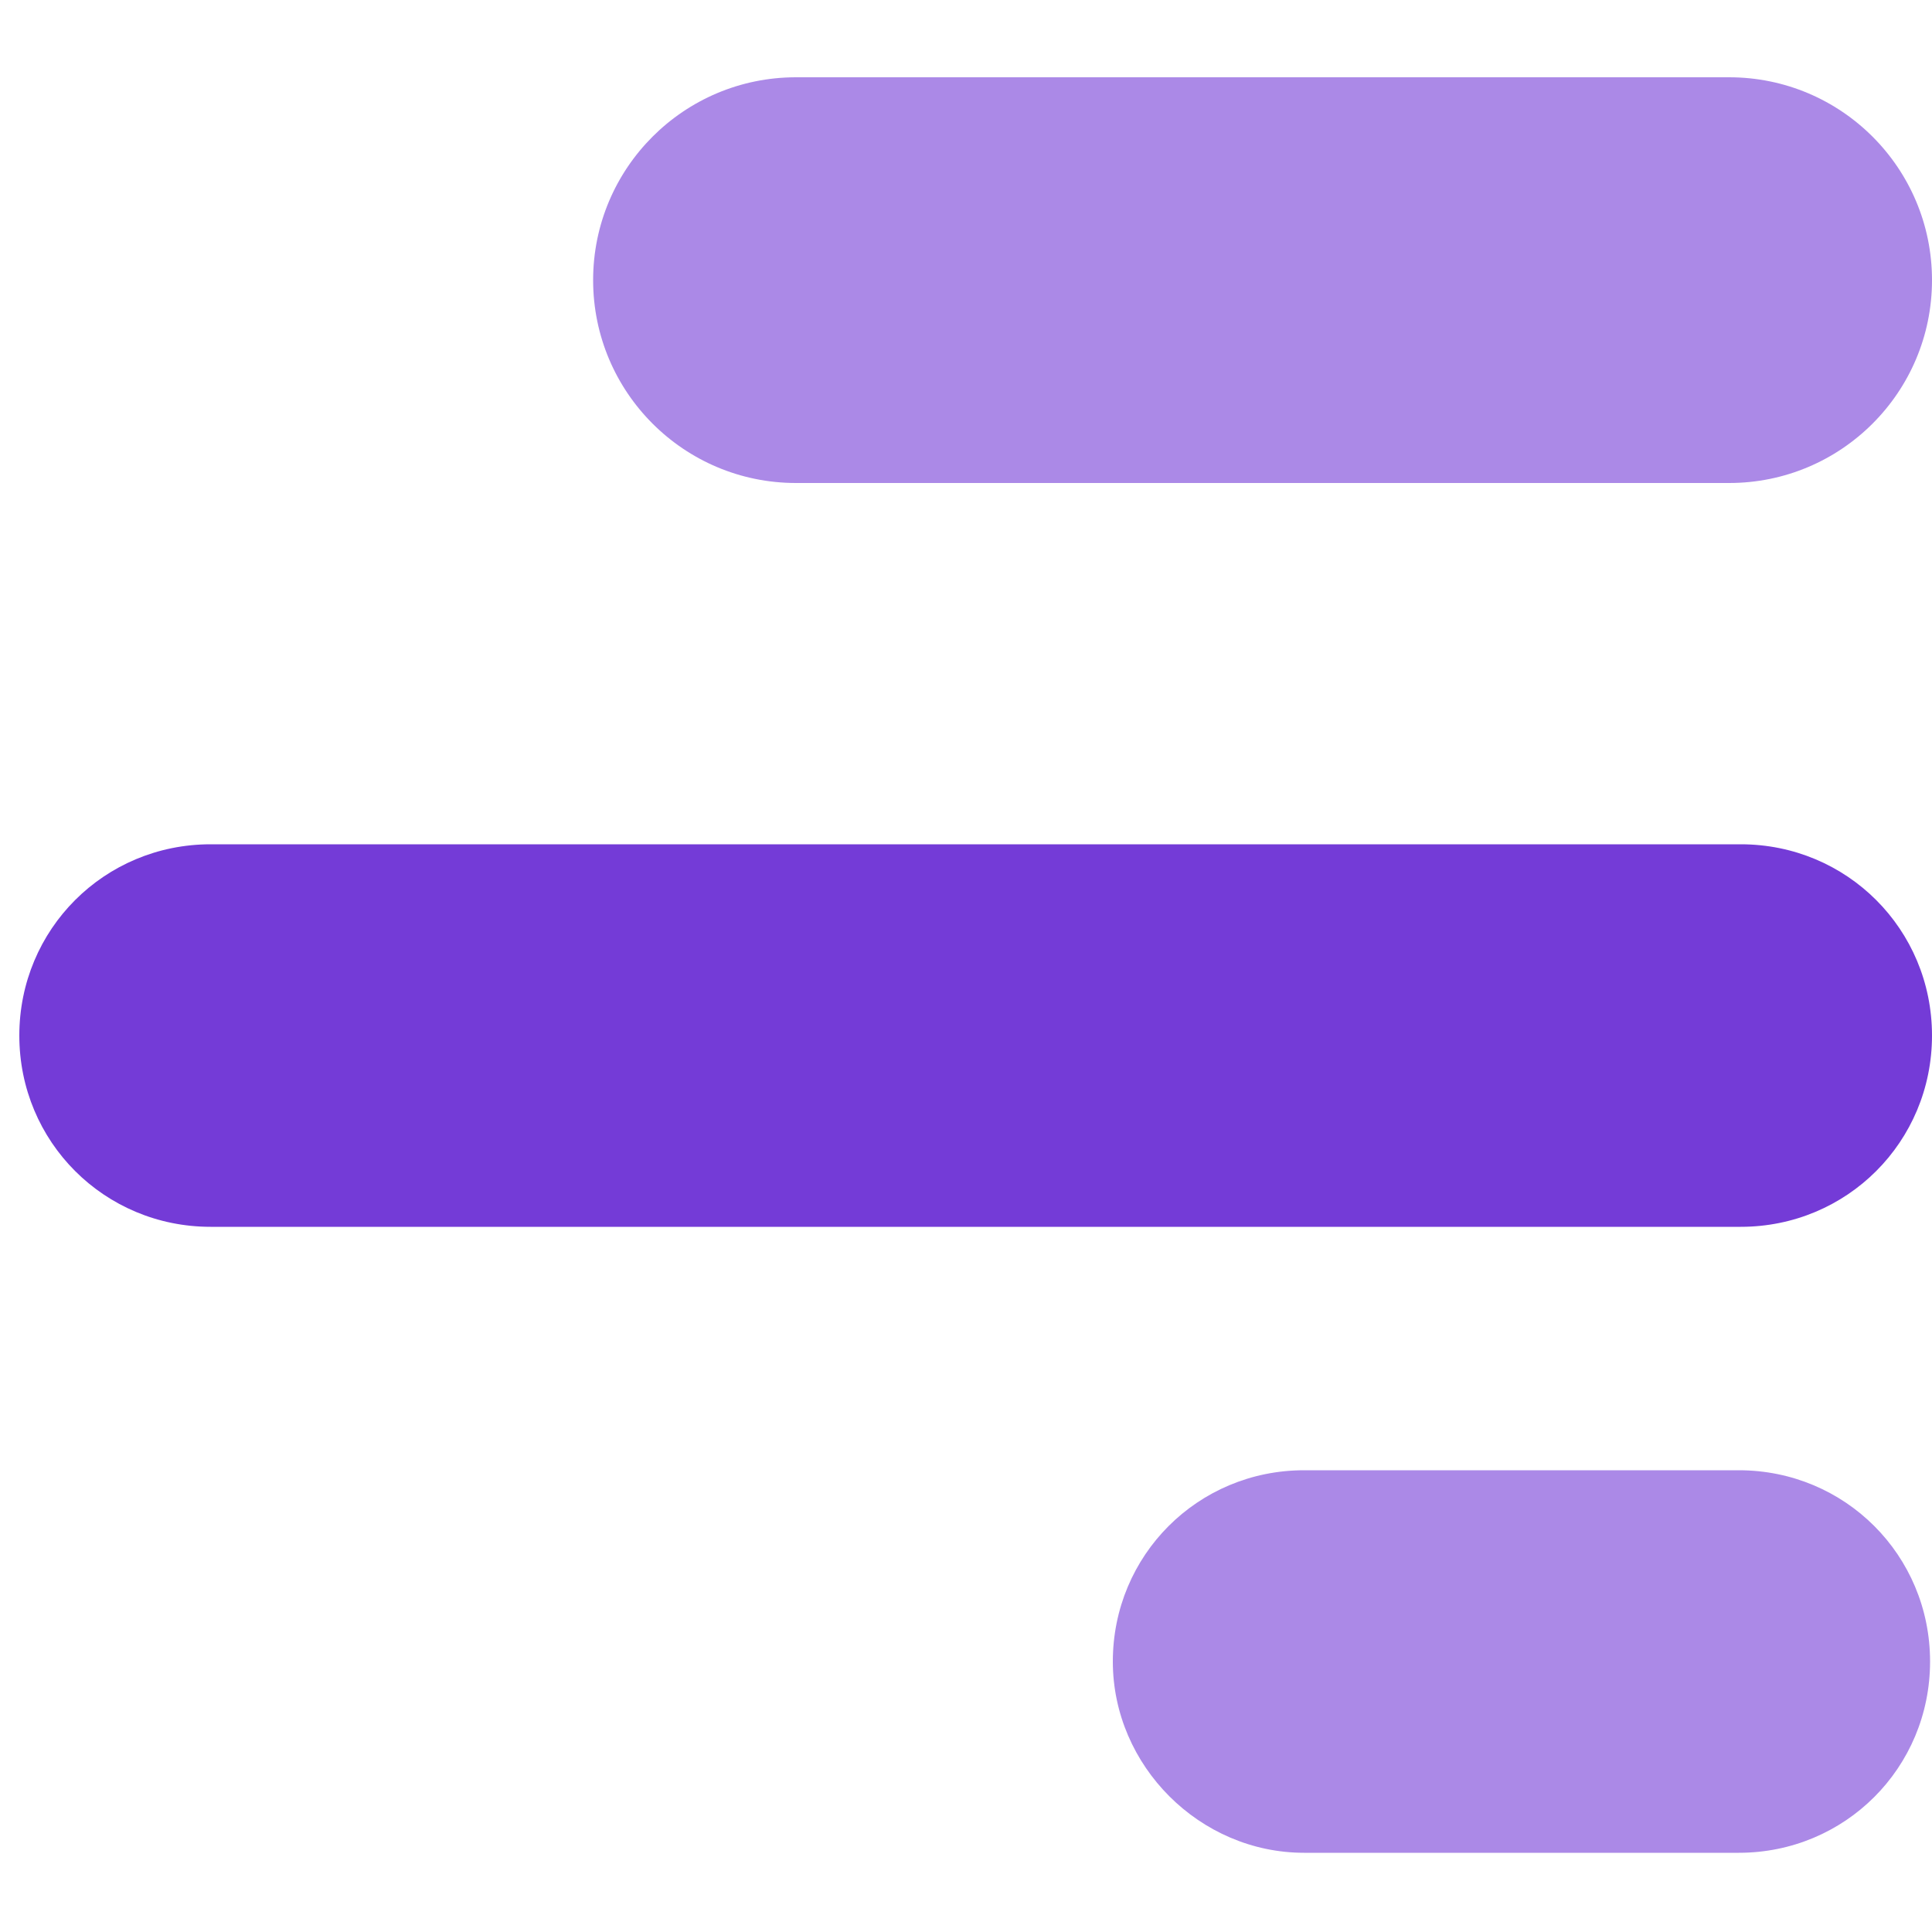
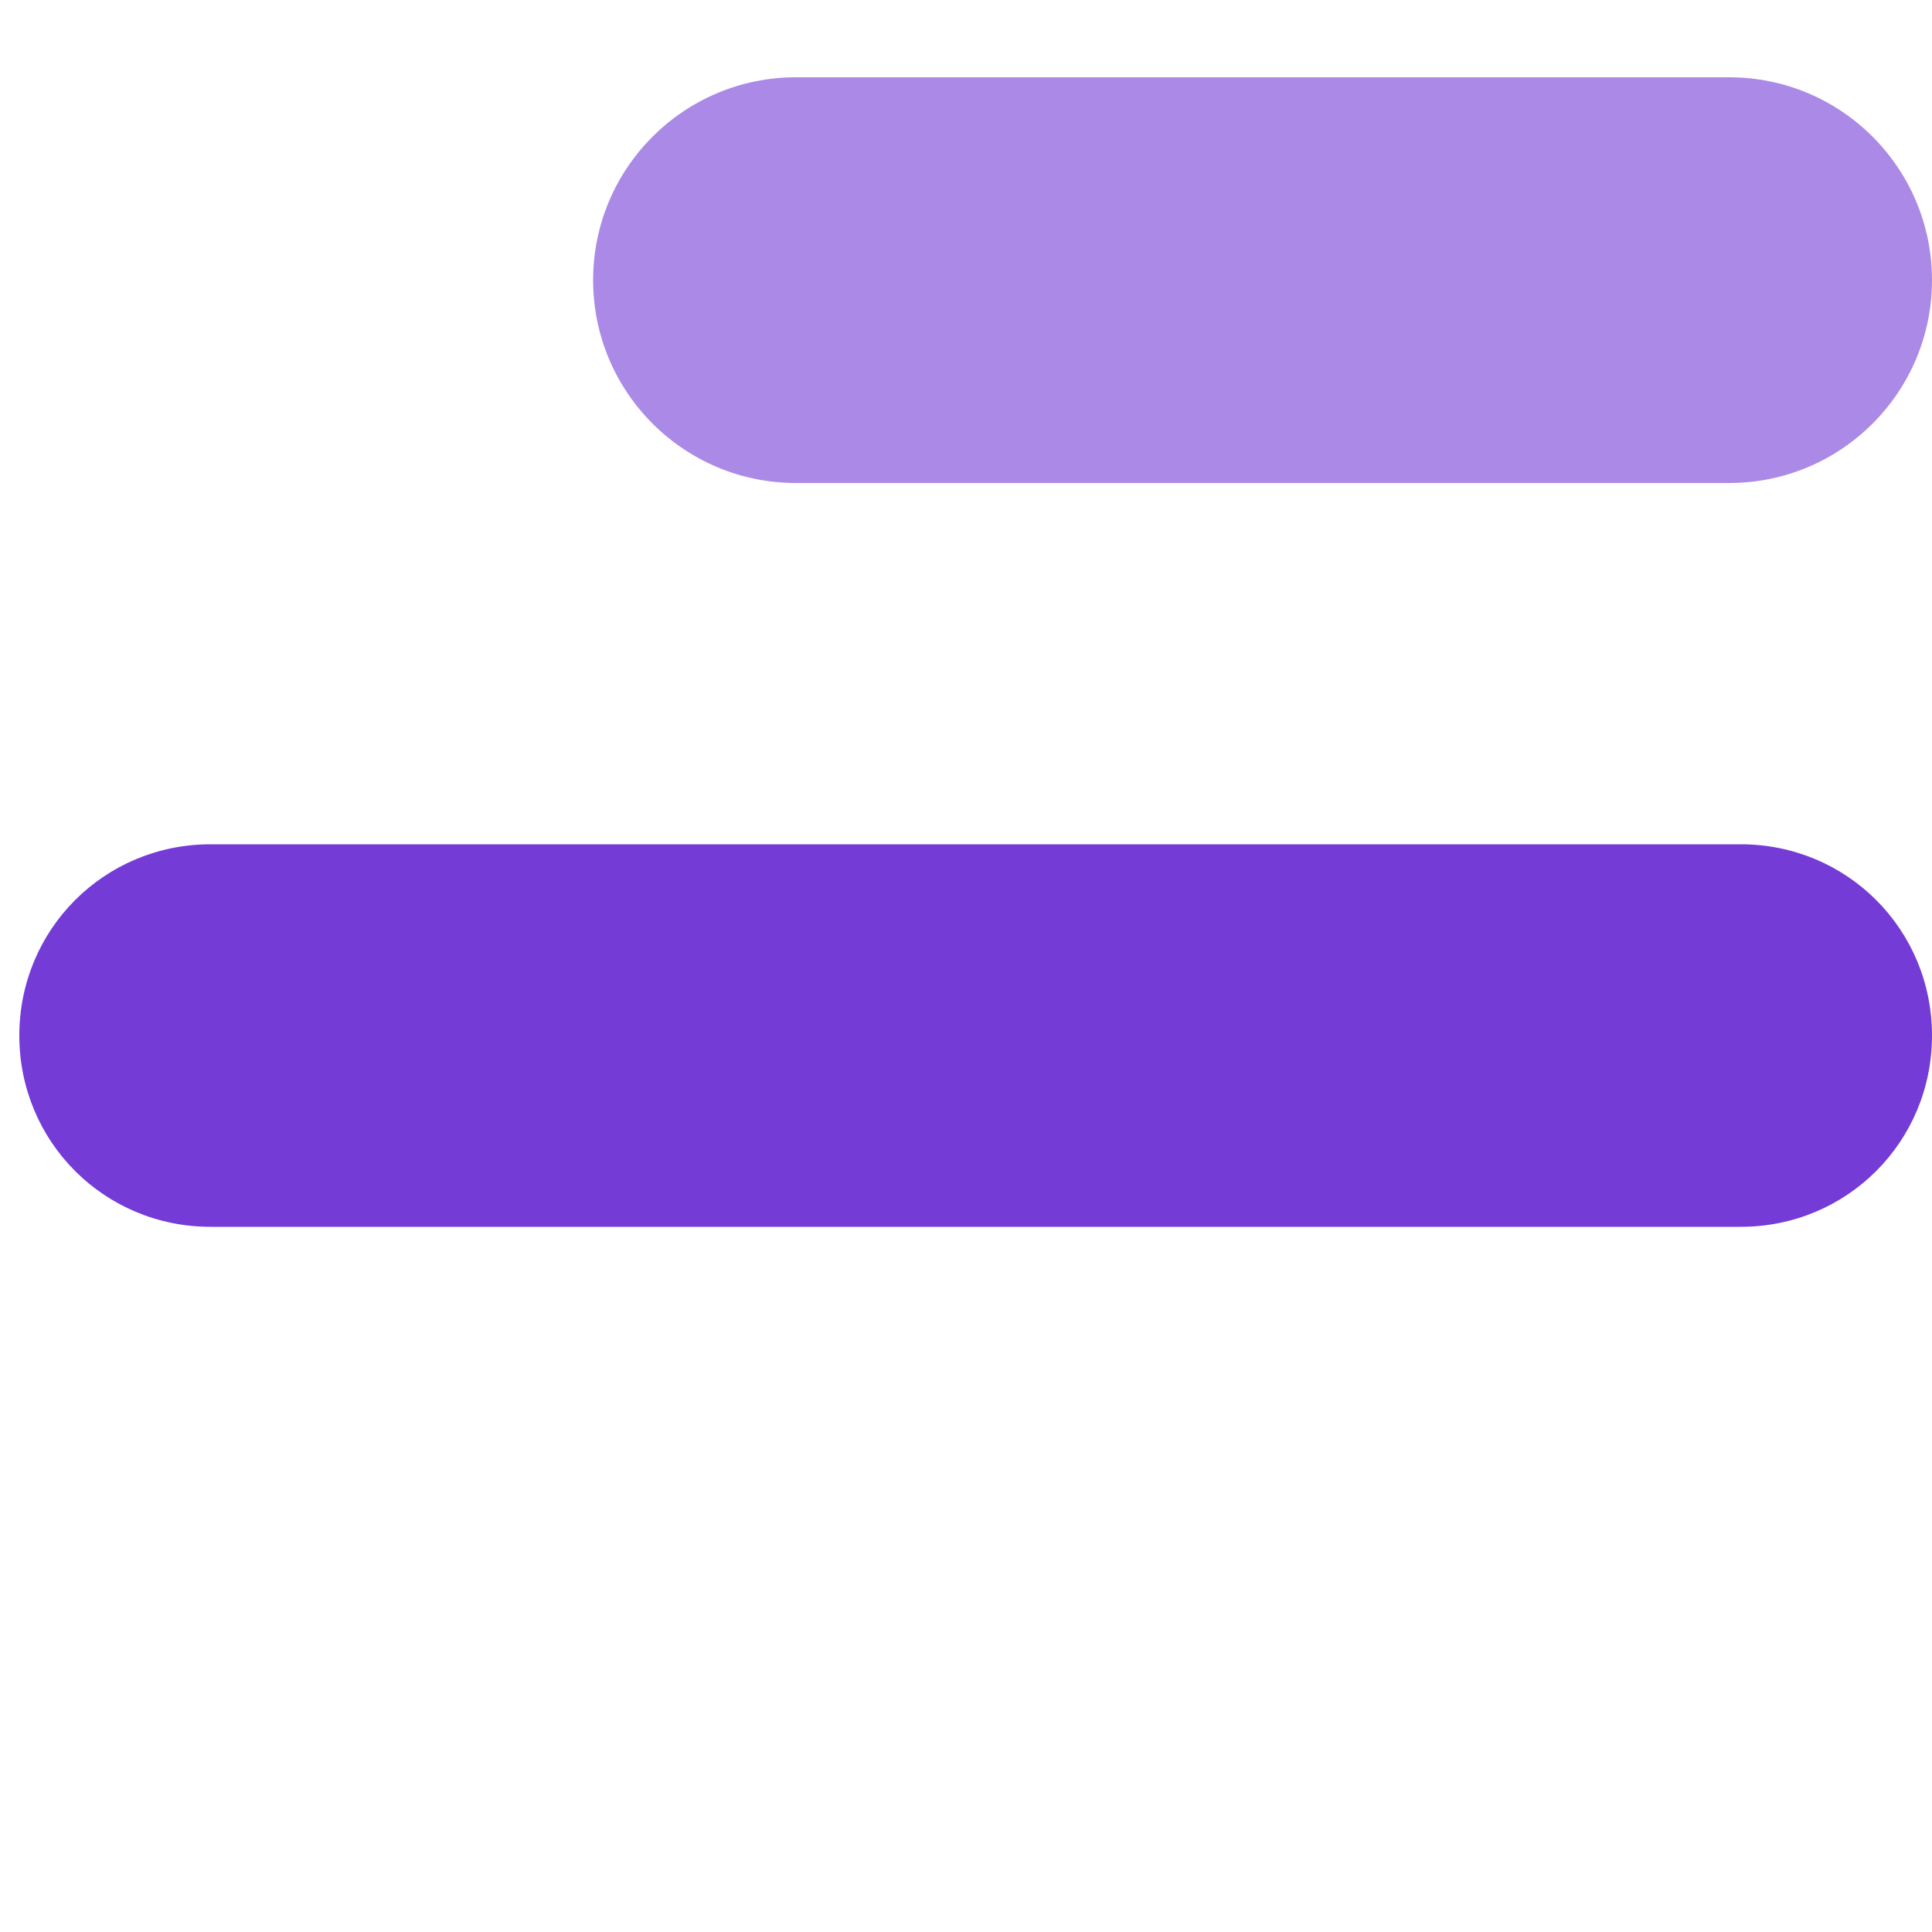
<svg xmlns="http://www.w3.org/2000/svg" version="1.1" id="Layer_1" x="0px" y="0px" viewBox="0 0 100 100" style="enable-background:new 0 0 100 100;" xml:space="preserve">
  <style type="text/css">
	.st0{opacity:0.6;fill:#743BD7;}
	.st1{fill:#743BD7;}
</style>
  <path class="st0" d="M30.7,14.5L30.7,14.5C30.7,8.7,35.4,4,41.2,4h48.3C95.3,4,100,8.7,100,14.5l0,0c0,5.8-4.7,10.5-10.5,10.5H41.2  C35.4,25,30.7,20.3,30.7,14.5z" />
  <path class="st1" d="M1,53.6L1,53.6c0-5.5,4.4-9.9,9.9-9.9h79.2c5.5,0,9.9,4.4,9.9,9.9l0,0c0,5.5-4.4,9.9-9.9,9.9H10.9  C5.4,63.5,1,59.1,1,53.6z" />
-   <path class="st0" d="M57.6,86L57.6,86c0-5.5,4.4-9.9,9.9-9.9H90c5.5,0,9.9,4.4,9.9,9.9l0,0c0,5.5-4.4,9.9-9.9,9.9H67.5  C62.1,95.9,57.6,91.4,57.6,86z" />
</svg>